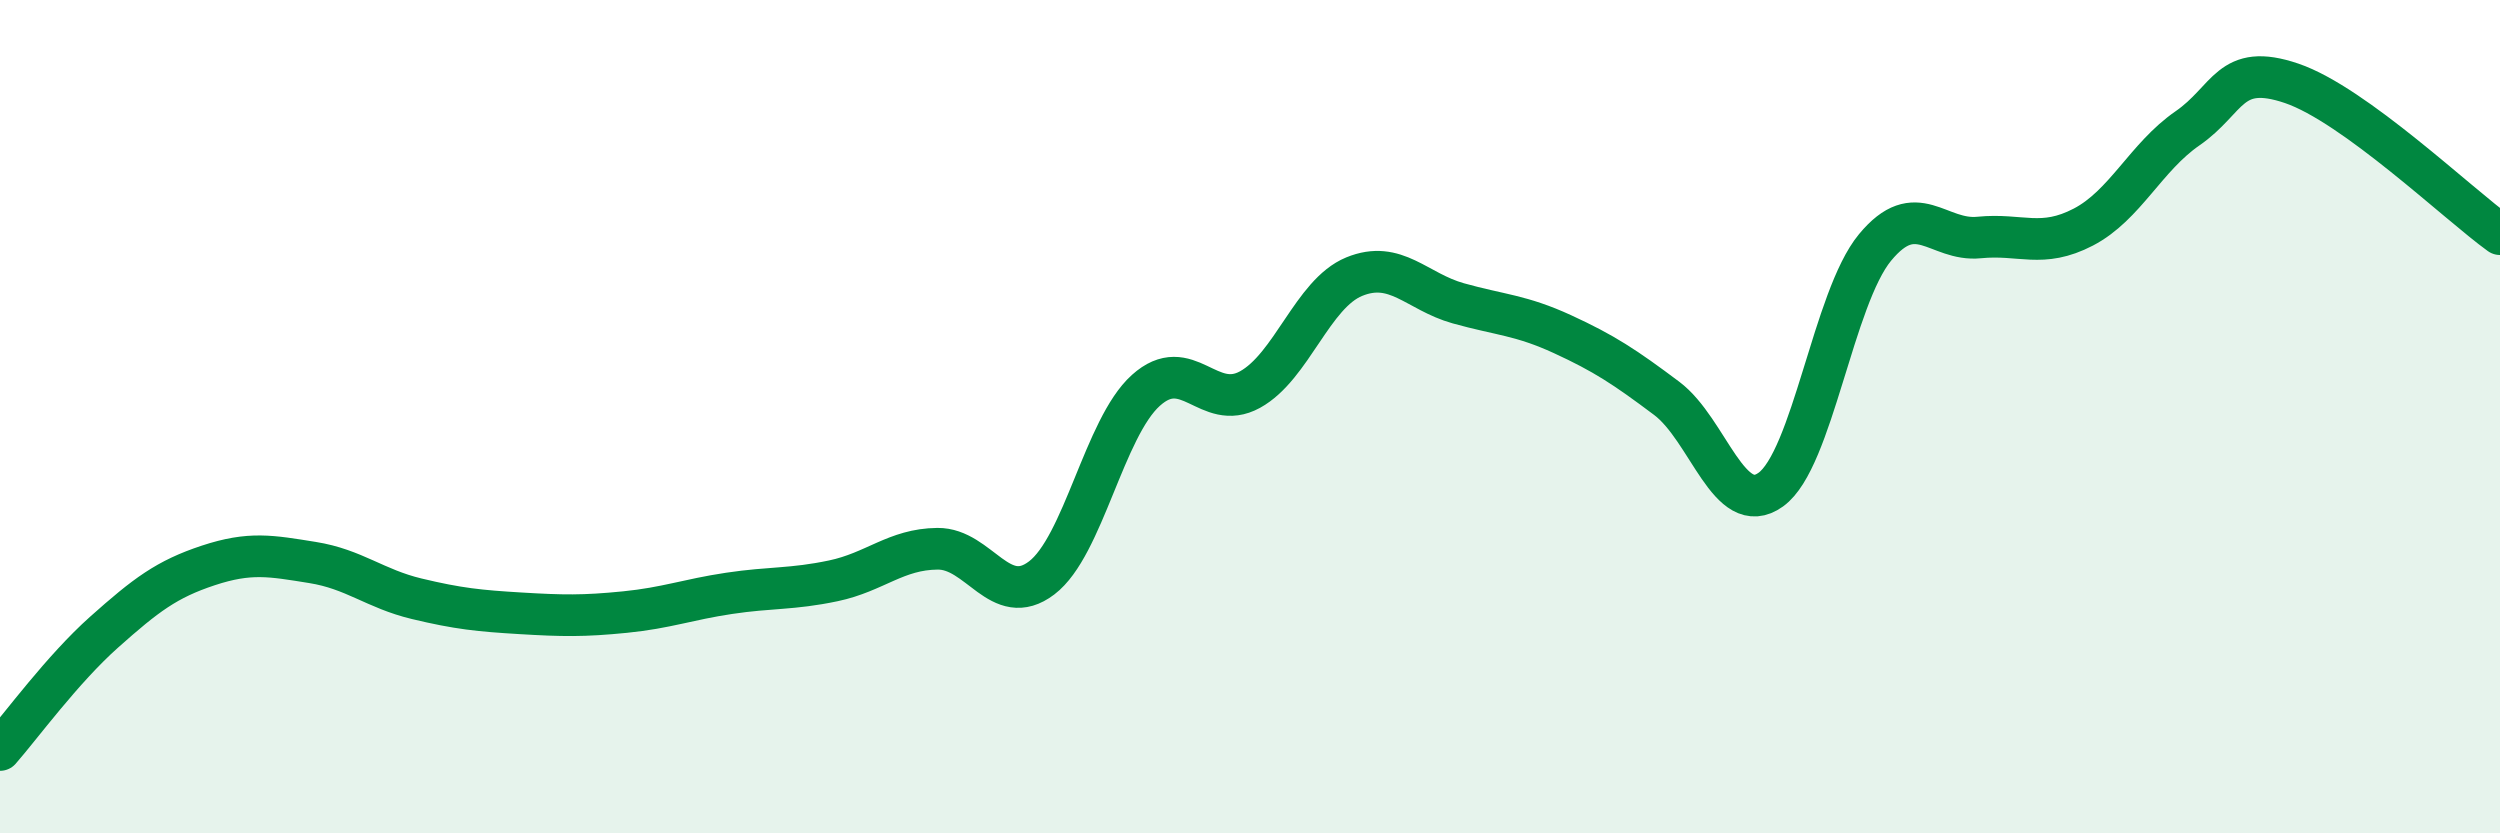
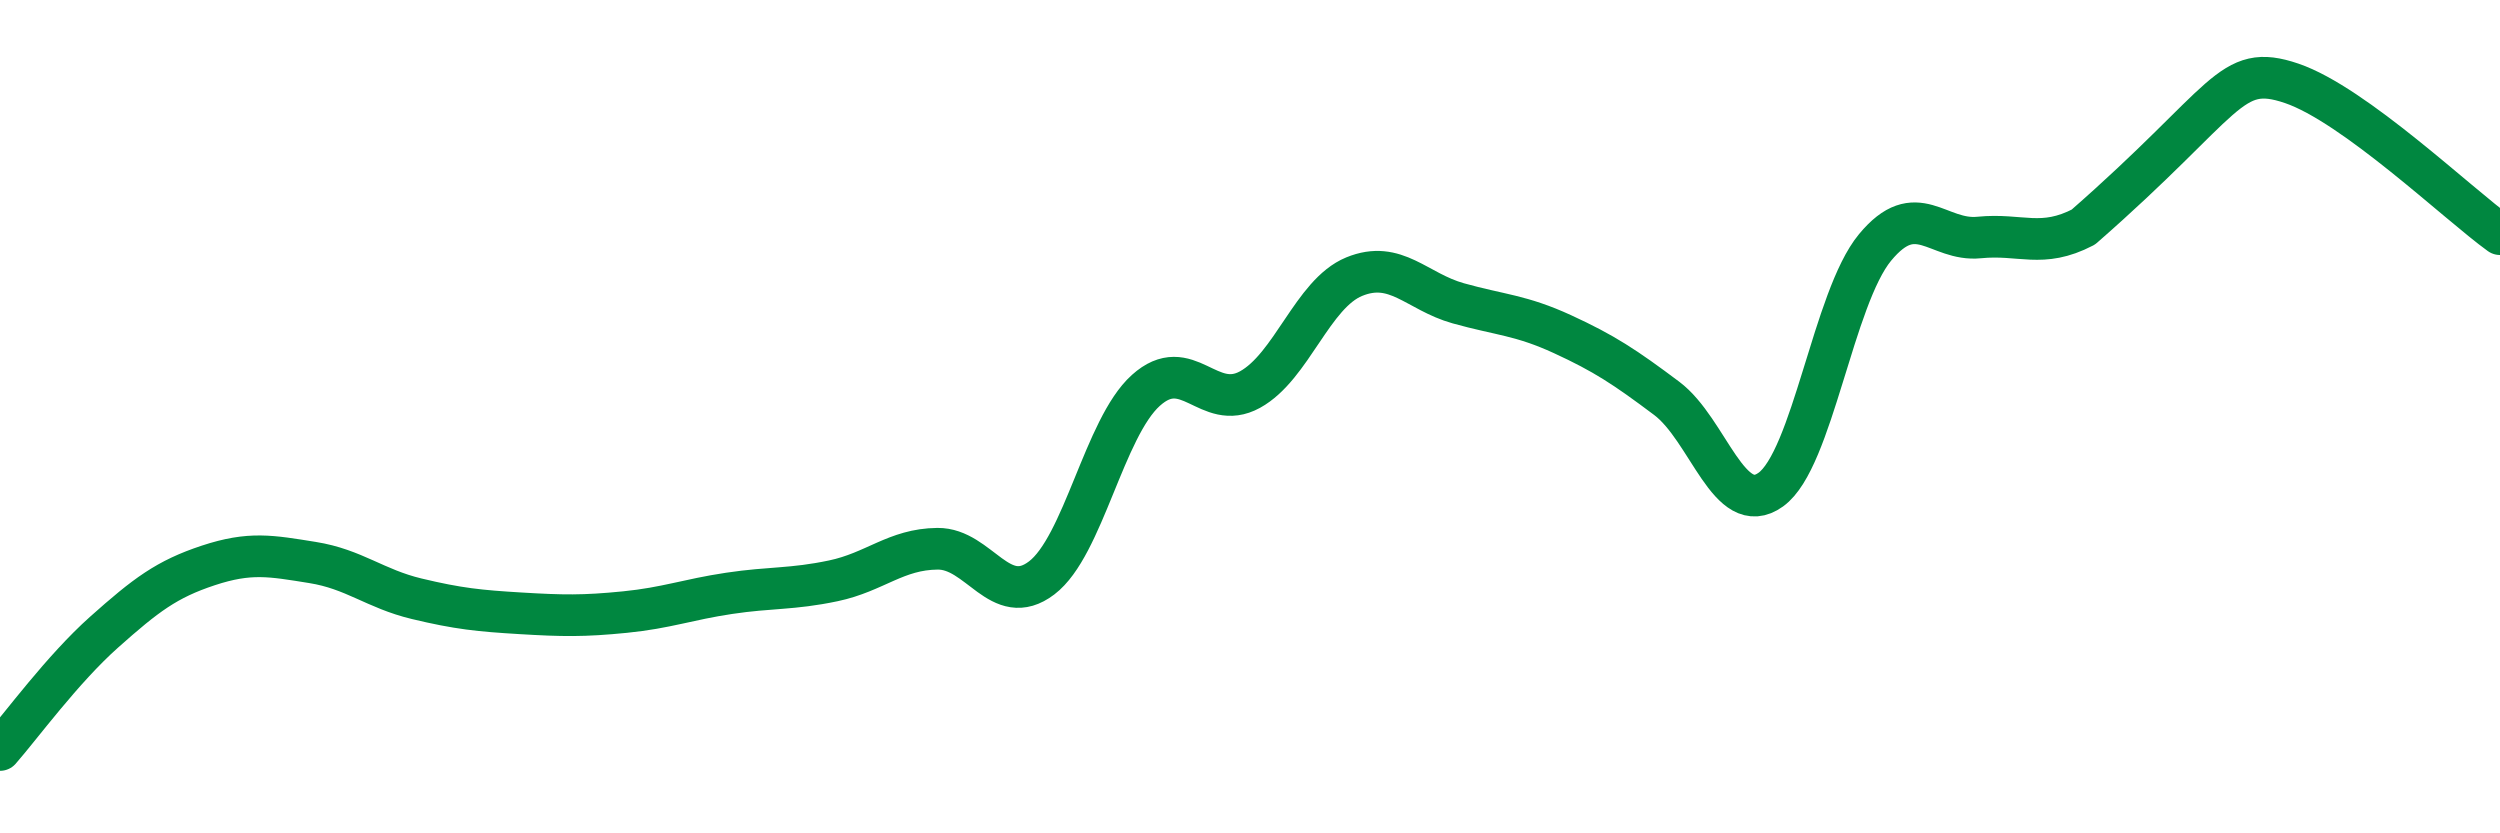
<svg xmlns="http://www.w3.org/2000/svg" width="60" height="20" viewBox="0 0 60 20">
-   <path d="M 0,18 C 0.5,17.43 1.5,16.06 2.5,15.17 C 3.5,14.28 4,13.9 5,13.57 C 6,13.24 6.5,13.34 7.5,13.5 C 8.5,13.66 9,14.13 10,14.37 C 11,14.61 11.5,14.66 12.5,14.72 C 13.5,14.78 14,14.79 15,14.69 C 16,14.59 16.5,14.39 17.5,14.24 C 18.5,14.09 19,14.15 20,13.94 C 21,13.73 21.5,13.18 22.5,13.17 C 23.5,13.16 24,14.63 25,13.87 C 26,13.11 26.5,10.27 27.5,9.37 C 28.5,8.47 29,9.9 30,9.35 C 31,8.8 31.5,7.05 32.5,6.64 C 33.5,6.23 34,7 35,7.28 C 36,7.56 36.5,7.56 37.5,8.02 C 38.5,8.48 39,8.81 40,9.56 C 41,10.31 41.5,12.47 42.5,11.75 C 43.5,11.03 44,7.15 45,5.94 C 46,4.73 46.5,5.8 47.5,5.7 C 48.5,5.6 49,5.97 50,5.45 C 51,4.93 51.5,3.77 52.5,3.08 C 53.5,2.39 53.5,1.49 55,2 C 56.5,2.51 59,4.9 60,5.62L60 20L0 20Z" fill="#008740" opacity="0.1" stroke-linecap="round" stroke-linejoin="round" />
-   <path d="M 0,18 C 0.5,17.43 1.5,16.06 2.5,15.17 C 3.5,14.28 4,13.9 5,13.57 C 6,13.24 6.5,13.34 7.5,13.5 C 8.5,13.66 9,14.13 10,14.37 C 11,14.61 11.5,14.66 12.5,14.72 C 13.5,14.78 14,14.79 15,14.69 C 16,14.59 16.5,14.39 17.5,14.24 C 18.5,14.09 19,14.15 20,13.94 C 21,13.73 21.5,13.18 22.5,13.17 C 23.5,13.16 24,14.63 25,13.87 C 26,13.11 26.5,10.27 27.5,9.37 C 28.5,8.47 29,9.9 30,9.35 C 31,8.8 31.5,7.05 32.5,6.64 C 33.5,6.23 34,7 35,7.28 C 36,7.56 36.5,7.56 37.5,8.02 C 38.5,8.48 39,8.81 40,9.56 C 41,10.31 41.5,12.47 42.5,11.75 C 43.5,11.03 44,7.15 45,5.94 C 46,4.73 46.5,5.8 47.5,5.7 C 48.5,5.6 49,5.97 50,5.45 C 51,4.93 51.5,3.77 52.5,3.08 C 53.5,2.39 53.5,1.49 55,2 C 56.5,2.51 59,4.9 60,5.62" stroke="#008740" stroke-width="1" fill="none" stroke-linecap="round" stroke-linejoin="round" />
+   <path d="M 0,18 C 0.5,17.43 1.5,16.06 2.5,15.17 C 3.5,14.28 4,13.9 5,13.57 C 6,13.24 6.5,13.34 7.5,13.5 C 8.5,13.66 9,14.13 10,14.37 C 11,14.61 11.5,14.66 12.5,14.72 C 13.5,14.78 14,14.79 15,14.69 C 16,14.59 16.5,14.39 17.5,14.24 C 18.5,14.09 19,14.15 20,13.94 C 21,13.73 21.5,13.18 22.5,13.17 C 23.5,13.16 24,14.63 25,13.87 C 26,13.11 26.5,10.27 27.5,9.37 C 28.5,8.47 29,9.9 30,9.35 C 31,8.8 31.5,7.05 32.5,6.64 C 33.5,6.23 34,7 35,7.28 C 36,7.56 36.5,7.56 37.5,8.02 C 38.5,8.48 39,8.81 40,9.56 C 41,10.31 41.5,12.47 42.5,11.75 C 43.5,11.03 44,7.15 45,5.94 C 46,4.73 46.5,5.8 47.5,5.7 C 48.5,5.6 49,5.97 50,5.45 C 53.5,2.39 53.5,1.49 55,2 C 56.5,2.51 59,4.9 60,5.62" stroke="#008740" stroke-width="1" fill="none" stroke-linecap="round" stroke-linejoin="round" />
</svg>